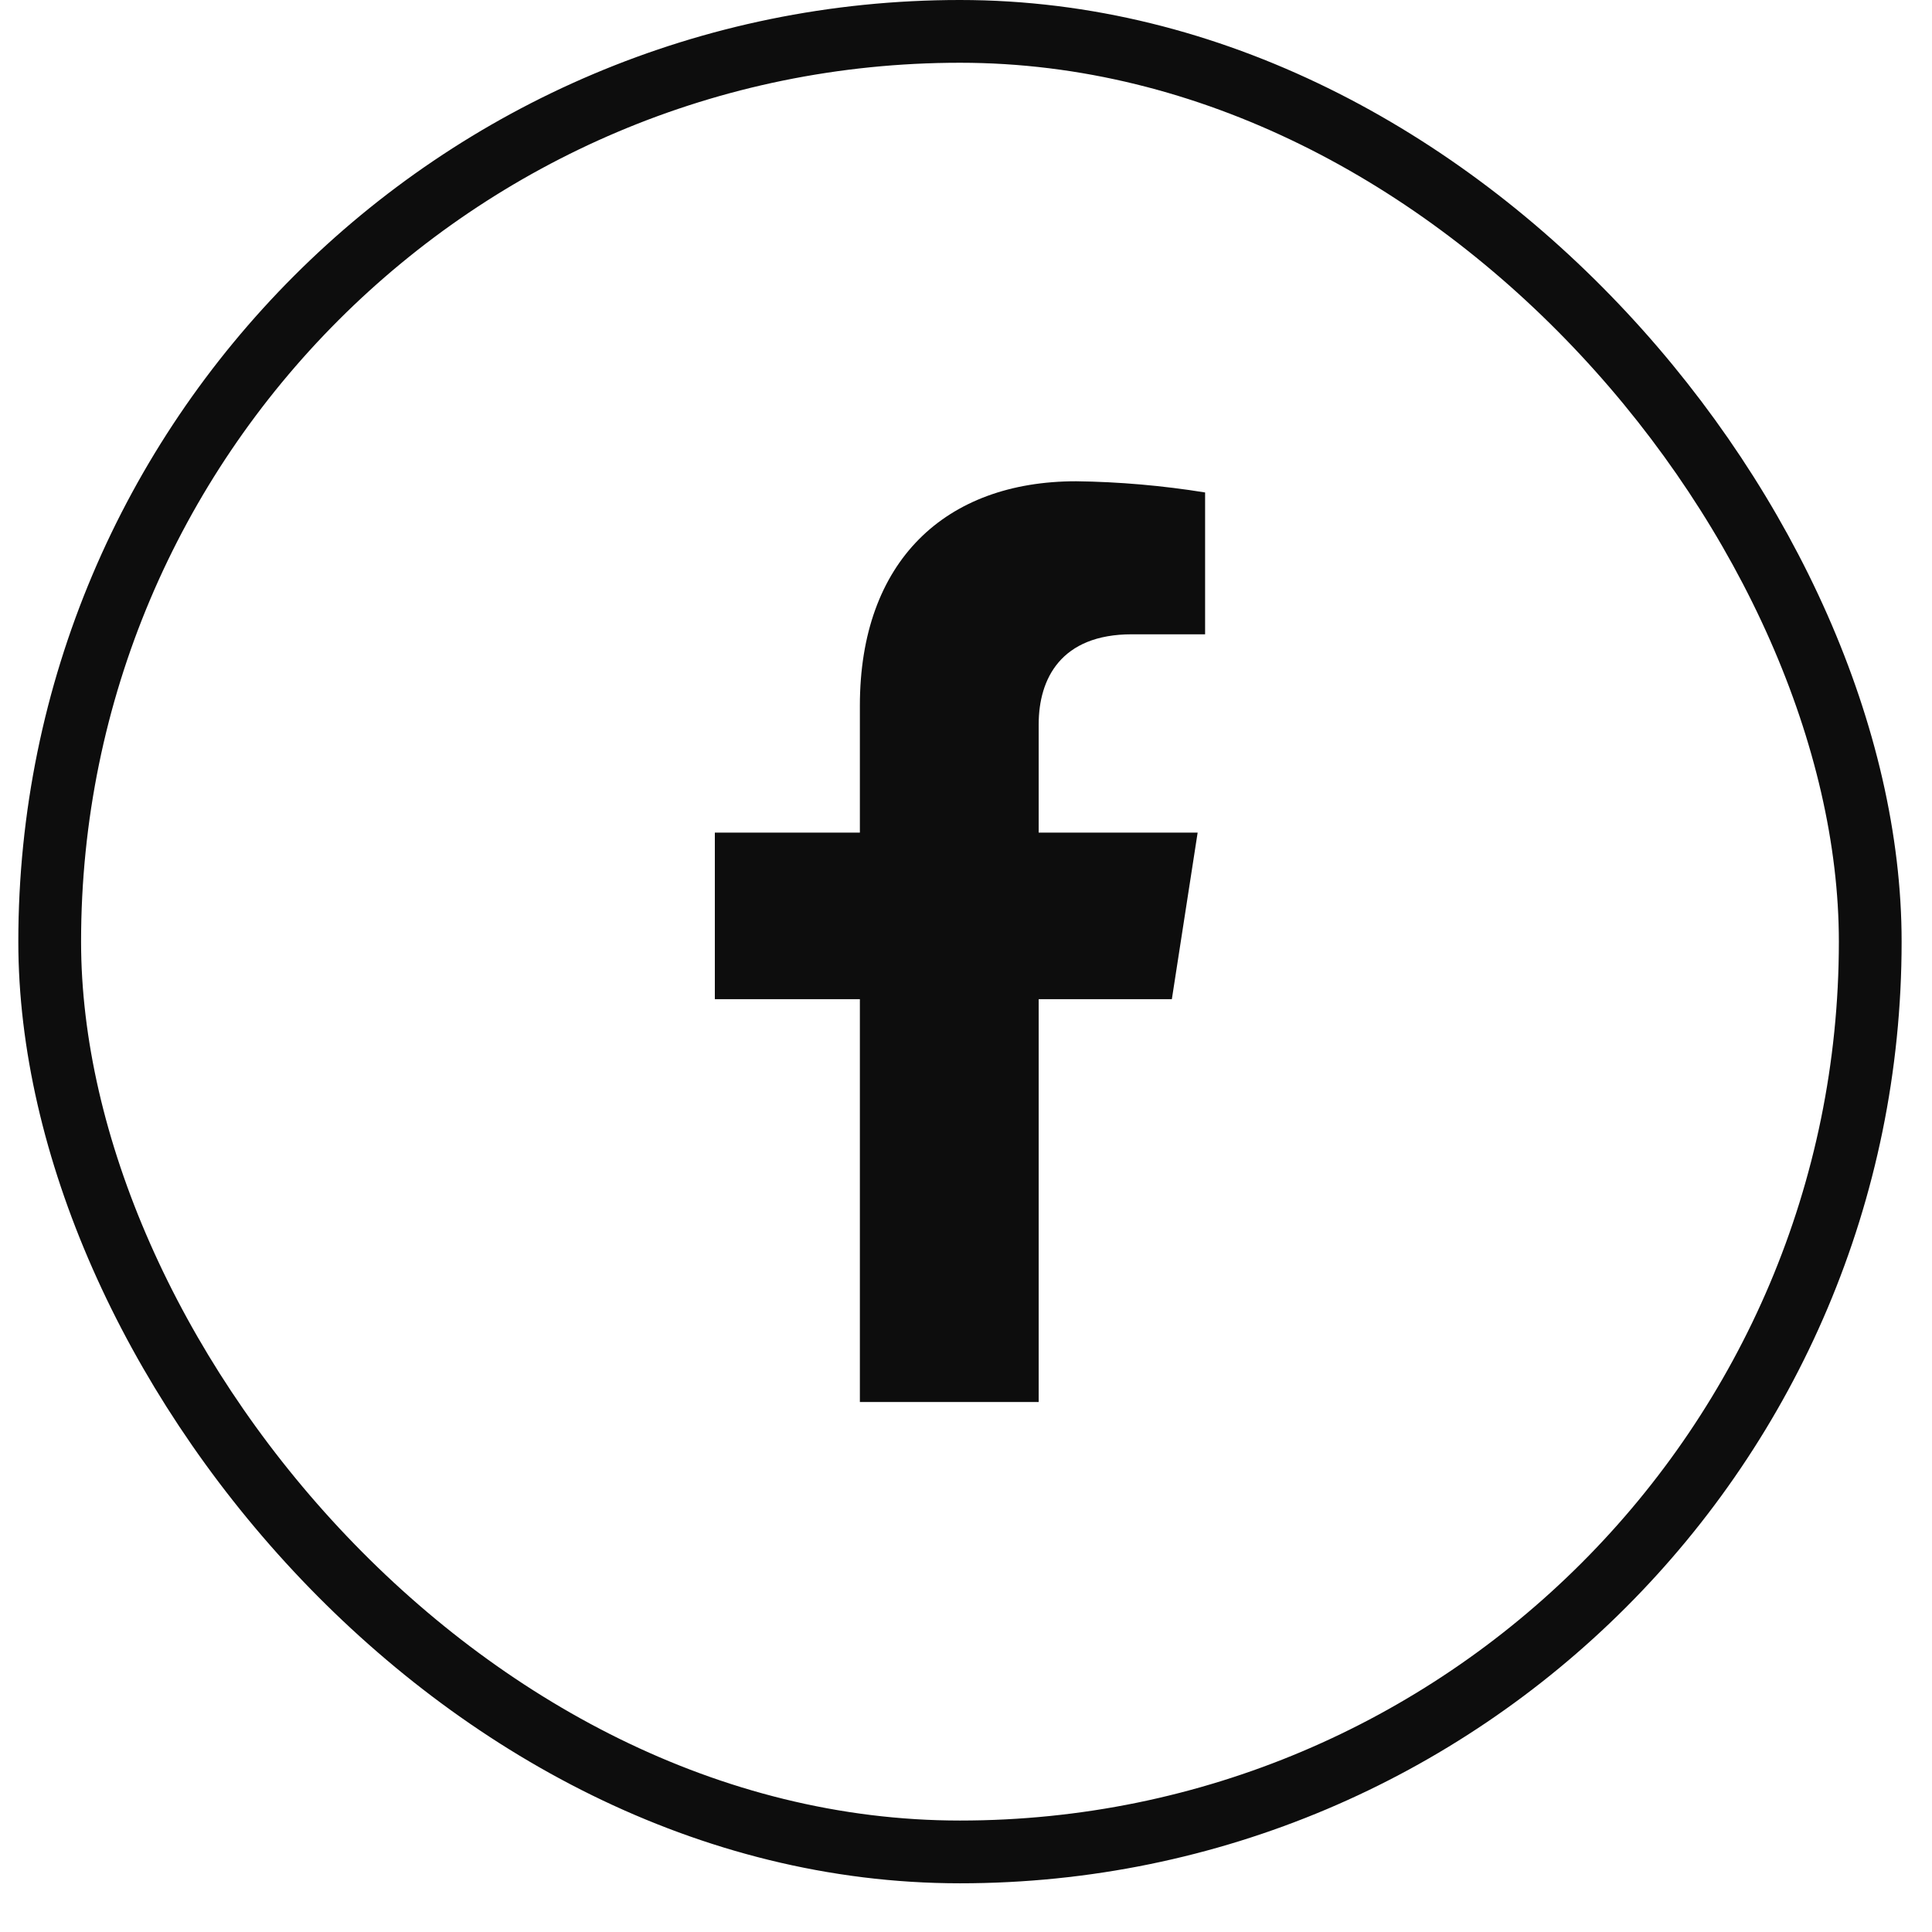
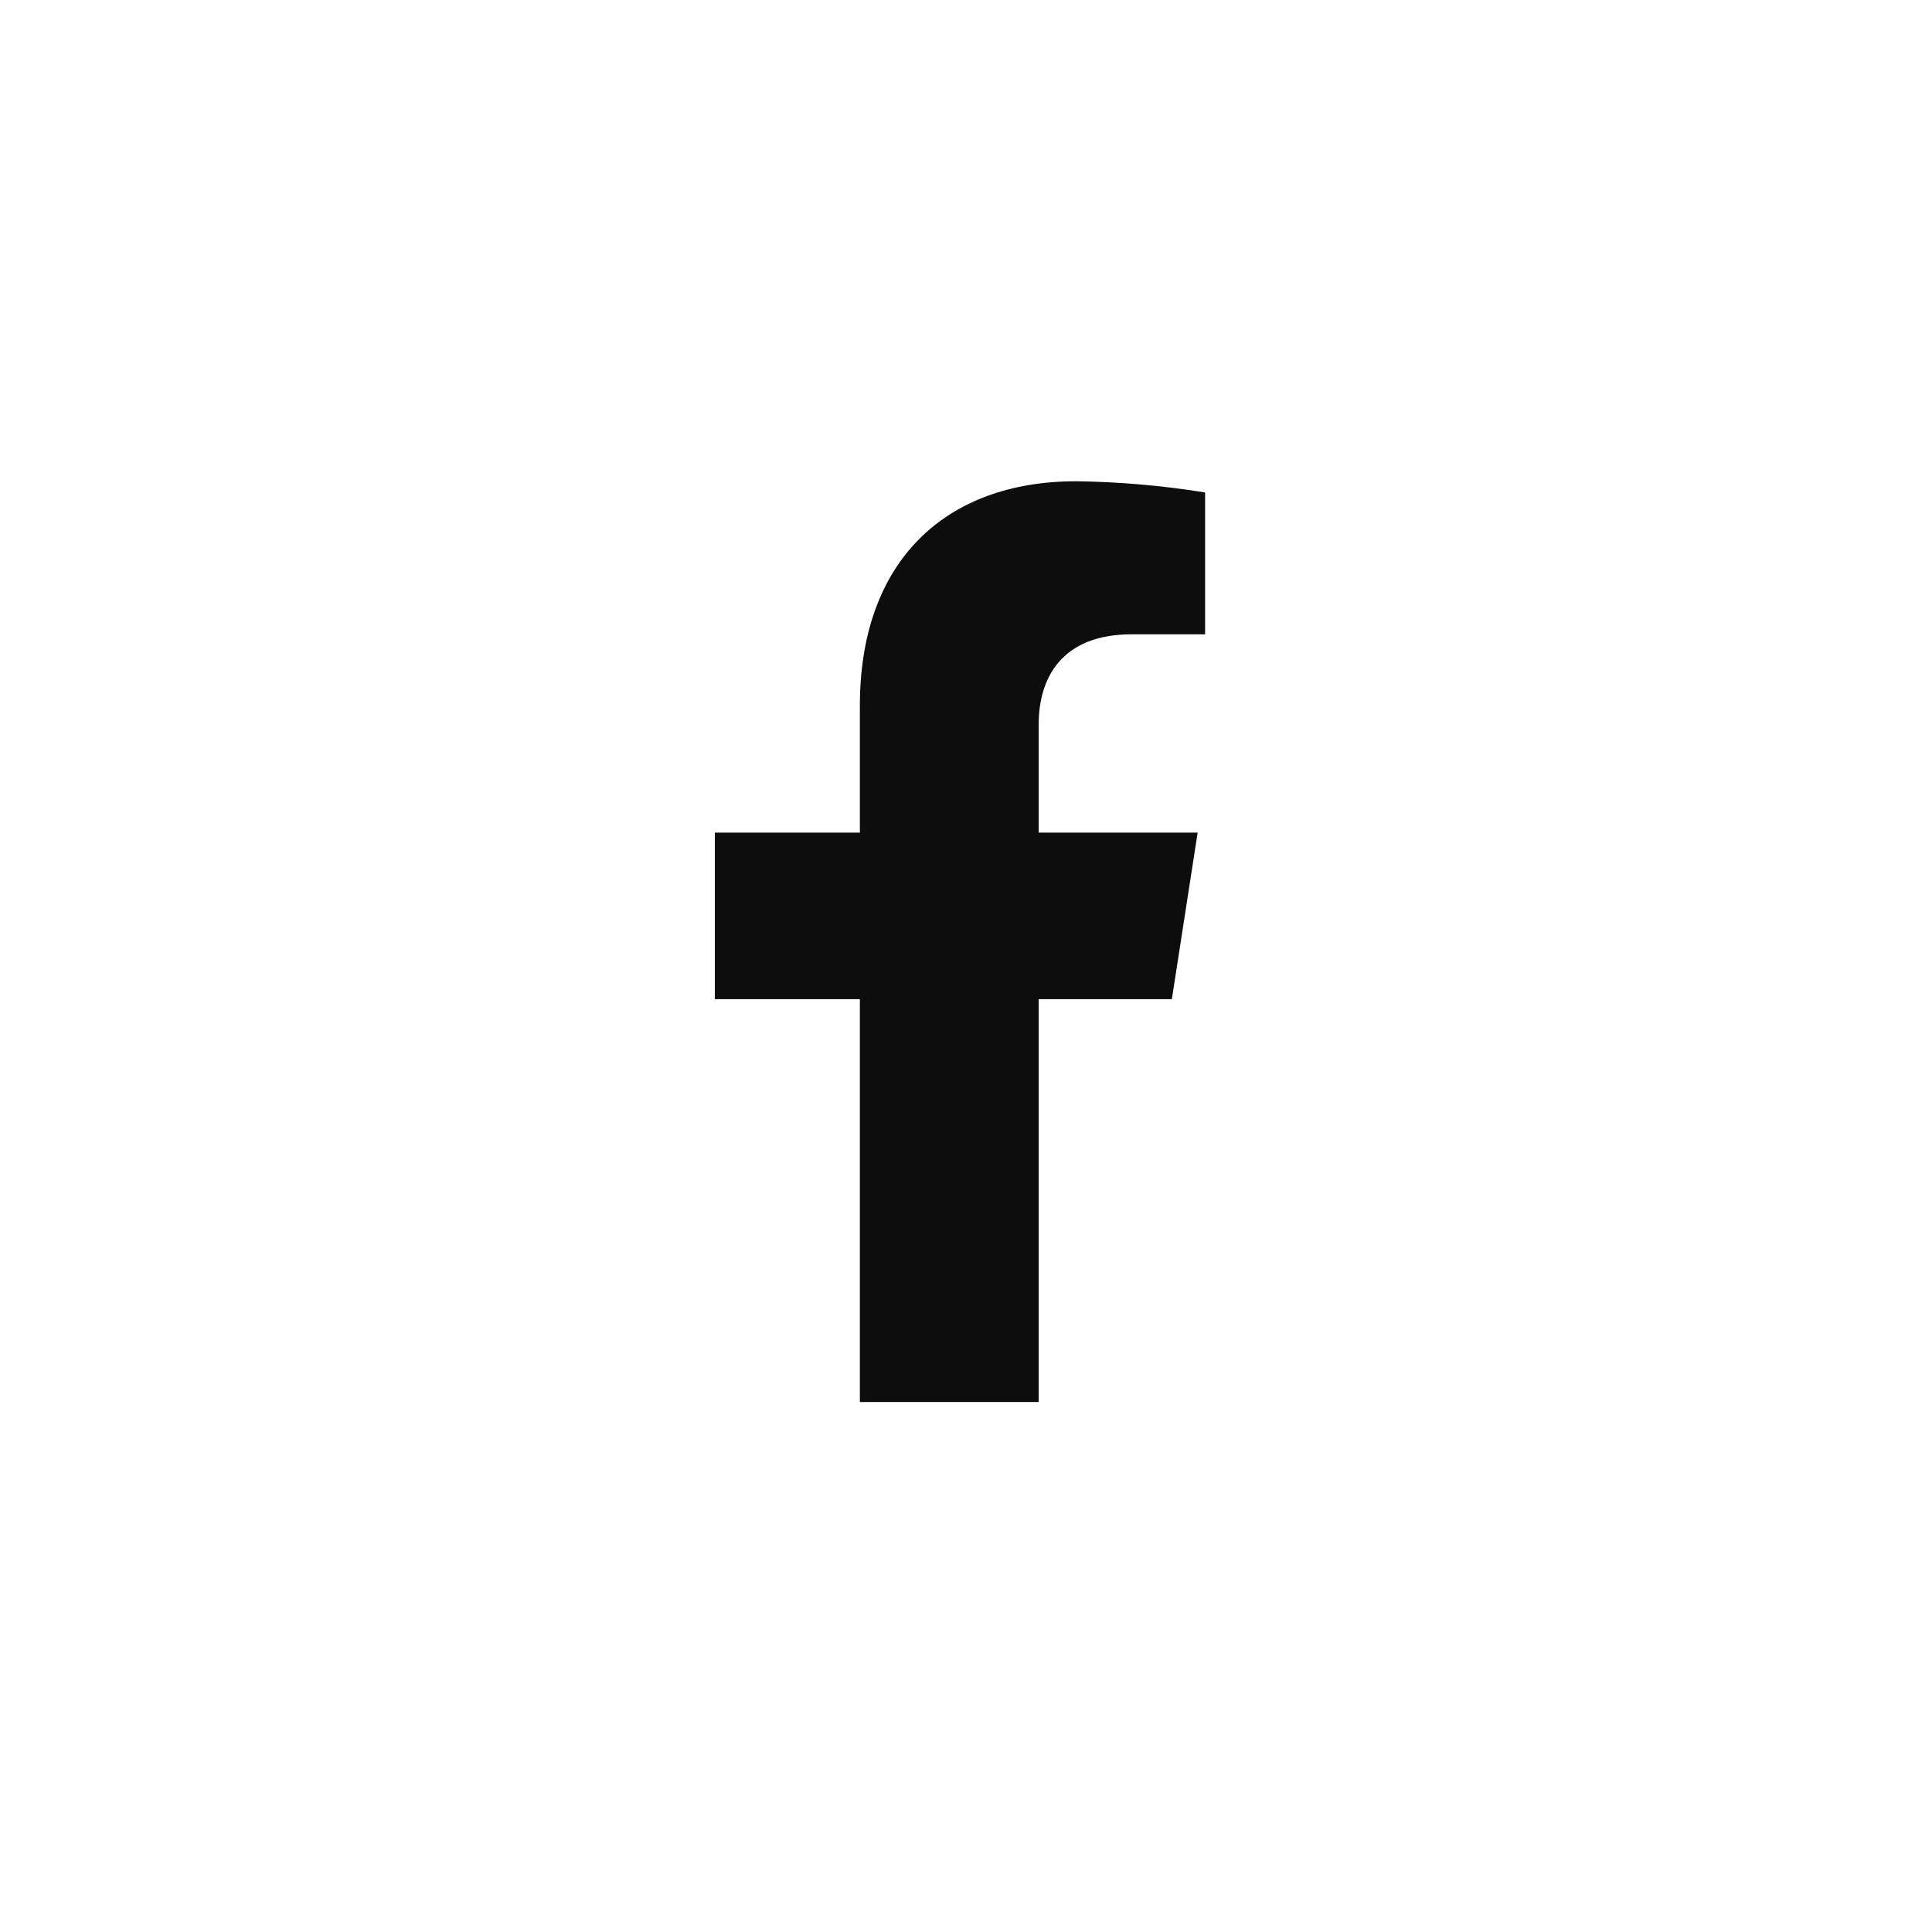
<svg xmlns="http://www.w3.org/2000/svg" width="29" height="29" viewBox="0 0 29 29" fill="none">
-   <rect x="0.746" y="0.471" width="27.327" height="27.327" rx="13.664" stroke="#0D0D0D" stroke-width="0.942" />
  <path d="M17.59 14.998L17.977 12.498H15.591V10.873C15.591 10.189 15.924 9.521 16.989 9.521H18.089V7.392C17.449 7.289 16.801 7.232 16.153 7.224C14.189 7.224 12.907 8.424 12.907 10.592V12.498H10.73V14.998H12.907V21.045H15.591V14.998H17.59Z" fill="#0D0D0D" />
</svg>